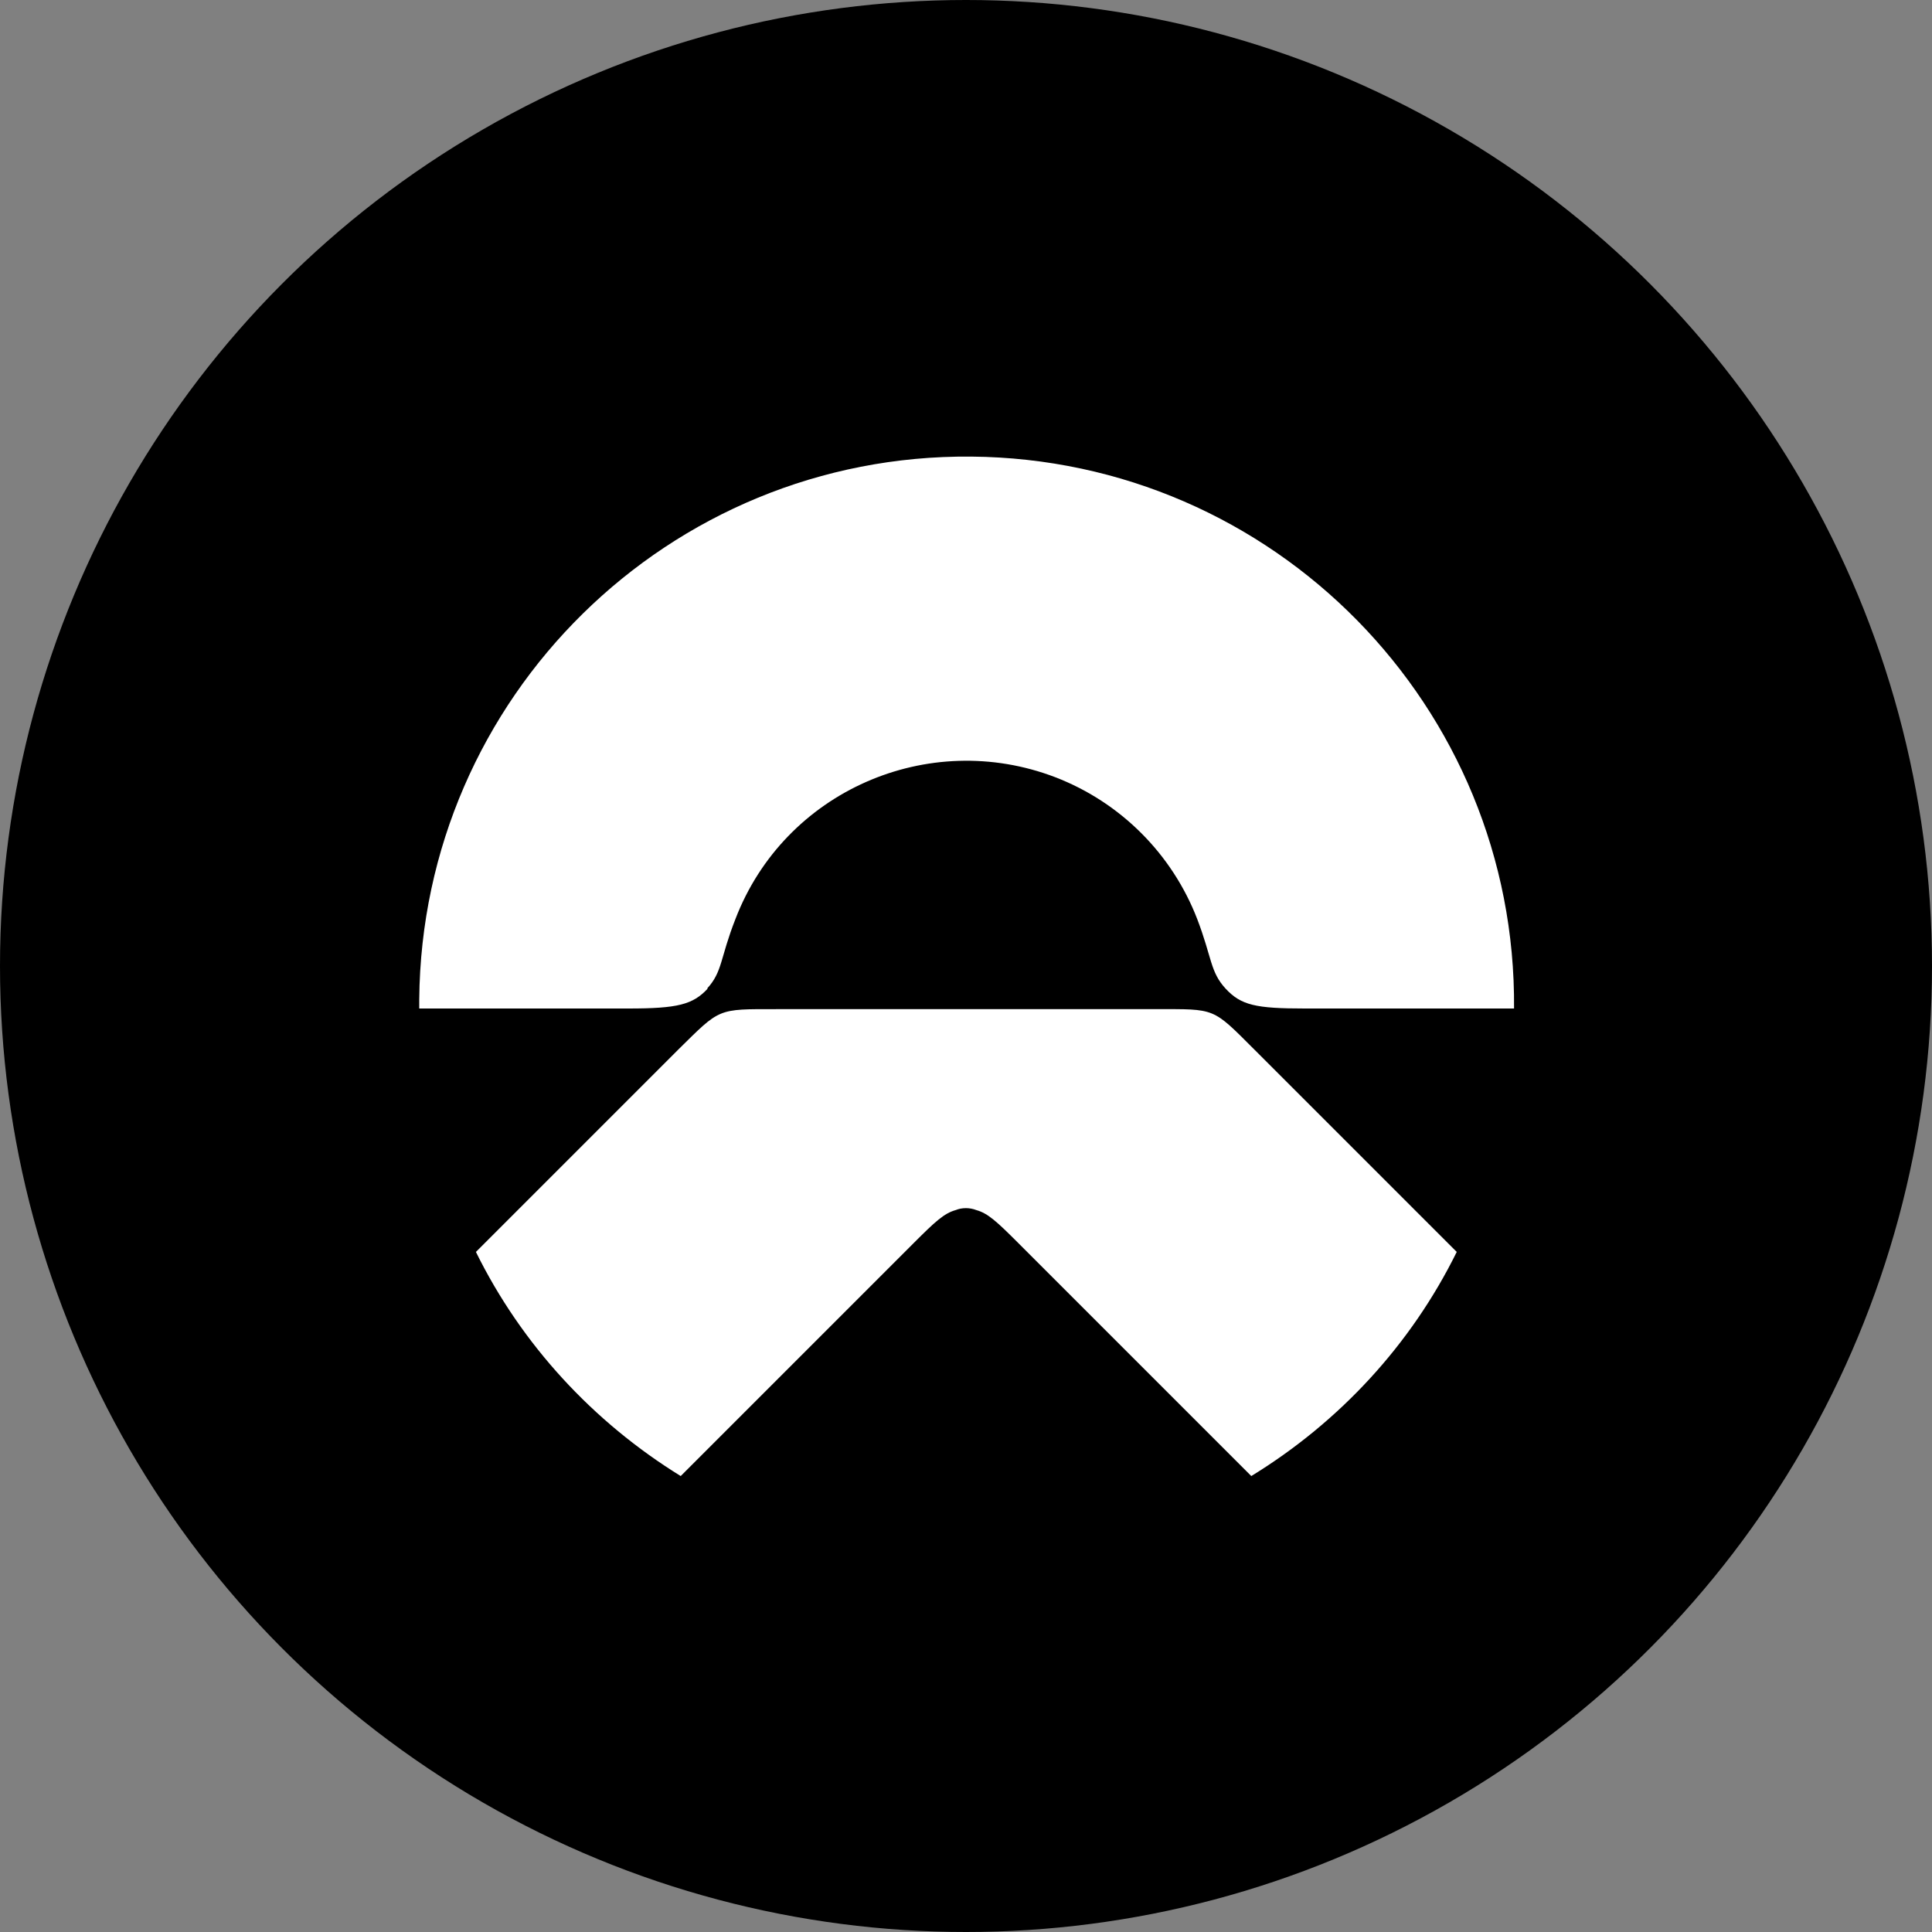
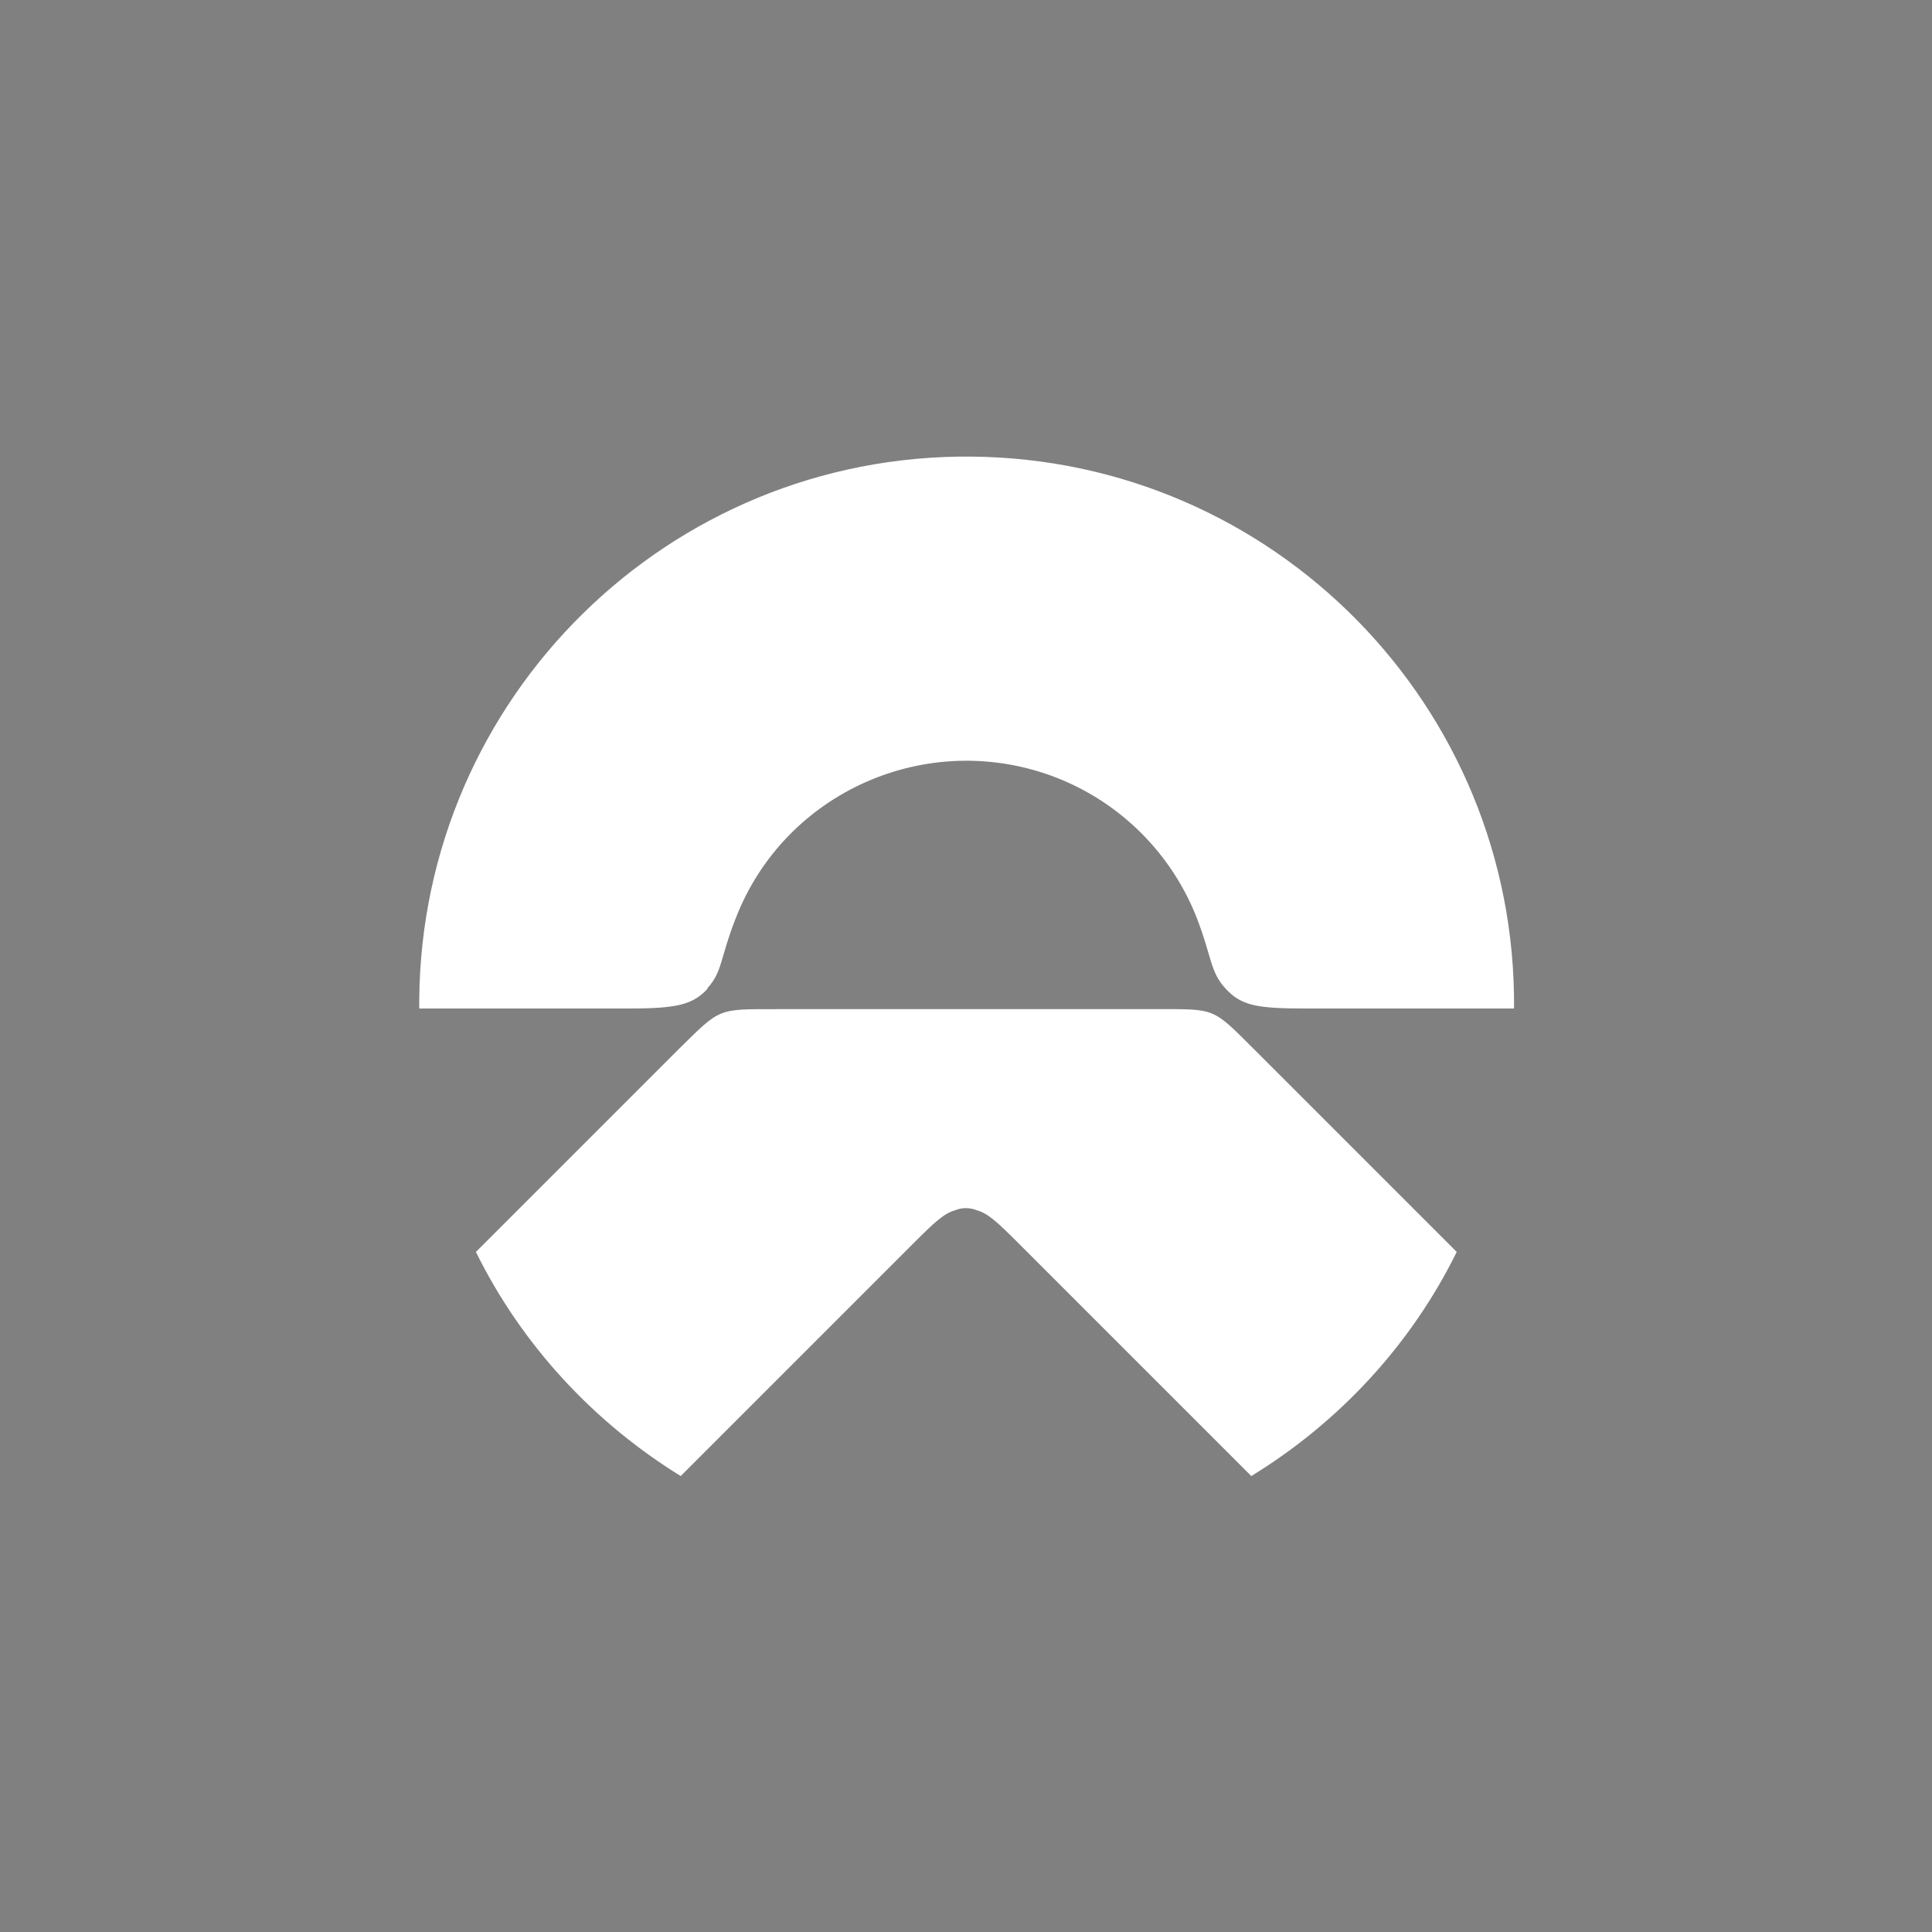
<svg xmlns="http://www.w3.org/2000/svg" version="1.1" viewBox="0 0 300 300" width="300" height="300">
  <rect x="0" y="0" width="300" height="300" fill="#808080" stroke="none" />
  <defs>
    <style>
      .cls-1 {
        fill: #fff;
      }
    </style>
    <clipPath id="bz_circular_clip">
      <circle cx="150.0" cy="150.0" r="150.0" />
    </clipPath>
  </defs>
  <g clip-path="url(#bz_circular_clip)">
    <g>
      <g id="Layer_1">
-         <rect y="0" width="300" height="300" />
        <g>
-           <path class="cls-1" d="M226.2,194.4l-31.4-31.4c-6.6-6.6-6-6.3-15.3-6.3h-58.9c-9.3,0-8.7-.2-15.3,6.3l-31.4,31.4c7.1,14.4,18.2,26.4,31.8,34.8l36.2-36.2c3.3-3.3,4.7-4.6,6.5-5.1.5-.2,1-.3,1.6-.3.5,0,1.1.1,1.6.3,1.8.5,3.2,1.8,6.5,5.1l36.2,36.2c13.7-8.4,24.8-20.4,31.9-34.8Z" />
+           <path class="cls-1" d="M226.2,194.4l-31.4-31.4c-6.6-6.6-6-6.3-15.3-6.3h-58.9c-9.3,0-8.7-.2-15.3,6.3l-31.4,31.4c7.1,14.4,18.2,26.4,31.8,34.8l36.2-36.2c3.3-3.3,4.7-4.6,6.5-5.1.5-.2,1-.3,1.6-.3.5,0,1.1.1,1.6.3,1.8.5,3.2,1.8,6.5,5.1l36.2,36.2c13.7-8.4,24.8-20.4,31.9-34.8" />
          <path class="cls-1" d="M109.8,153.5c2.4-2.6,2-4.7,4.4-10.8,7.6-19.8,29.9-29.6,49.7-22,10.1,3.9,18.1,11.9,22,22,2.3,6,2,8.2,4.4,10.8s4.7,3.1,12.3,3.1h32.5c.4-46.9-37.3-85.3-84.3-85.7-46.9-.4-85.3,37.3-85.7,84.3,0,0,0,0,0,.1,0,.4,0,.9,0,1.3h32.5c7.6,0,10-.6,12.3-3.1Z" />
        </g>
      </g>
    </g>
  </g>
</svg>